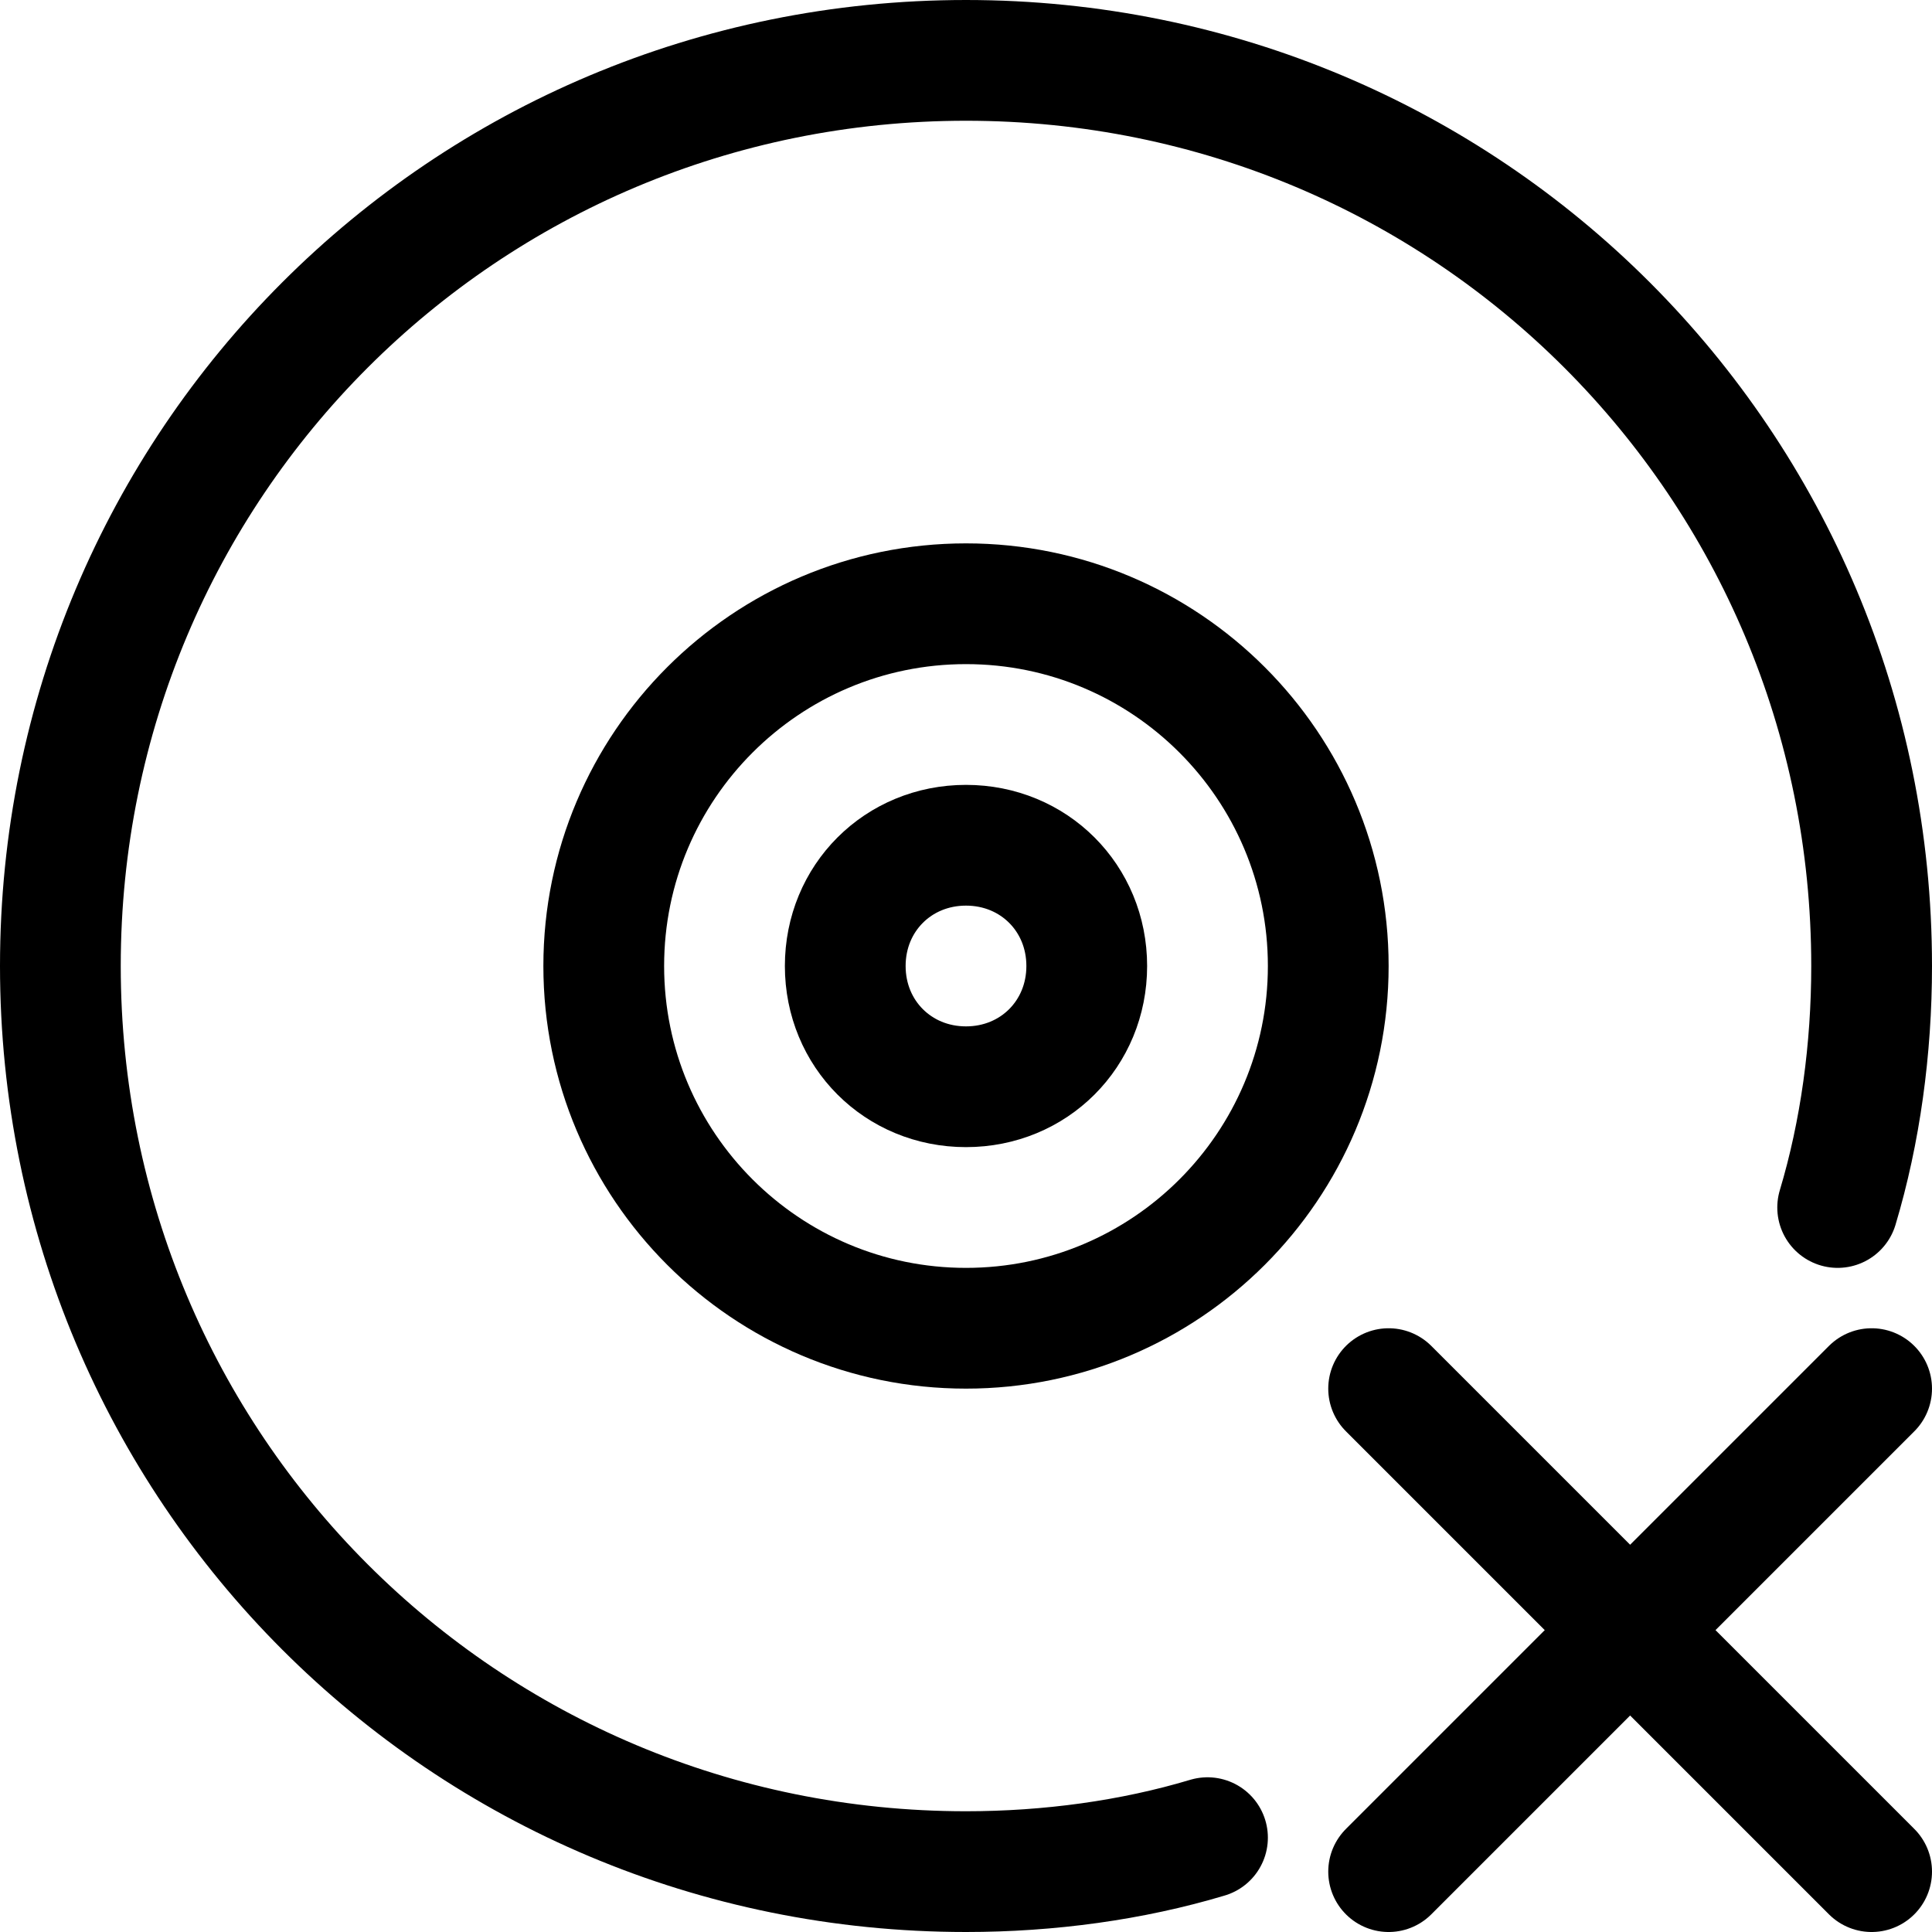
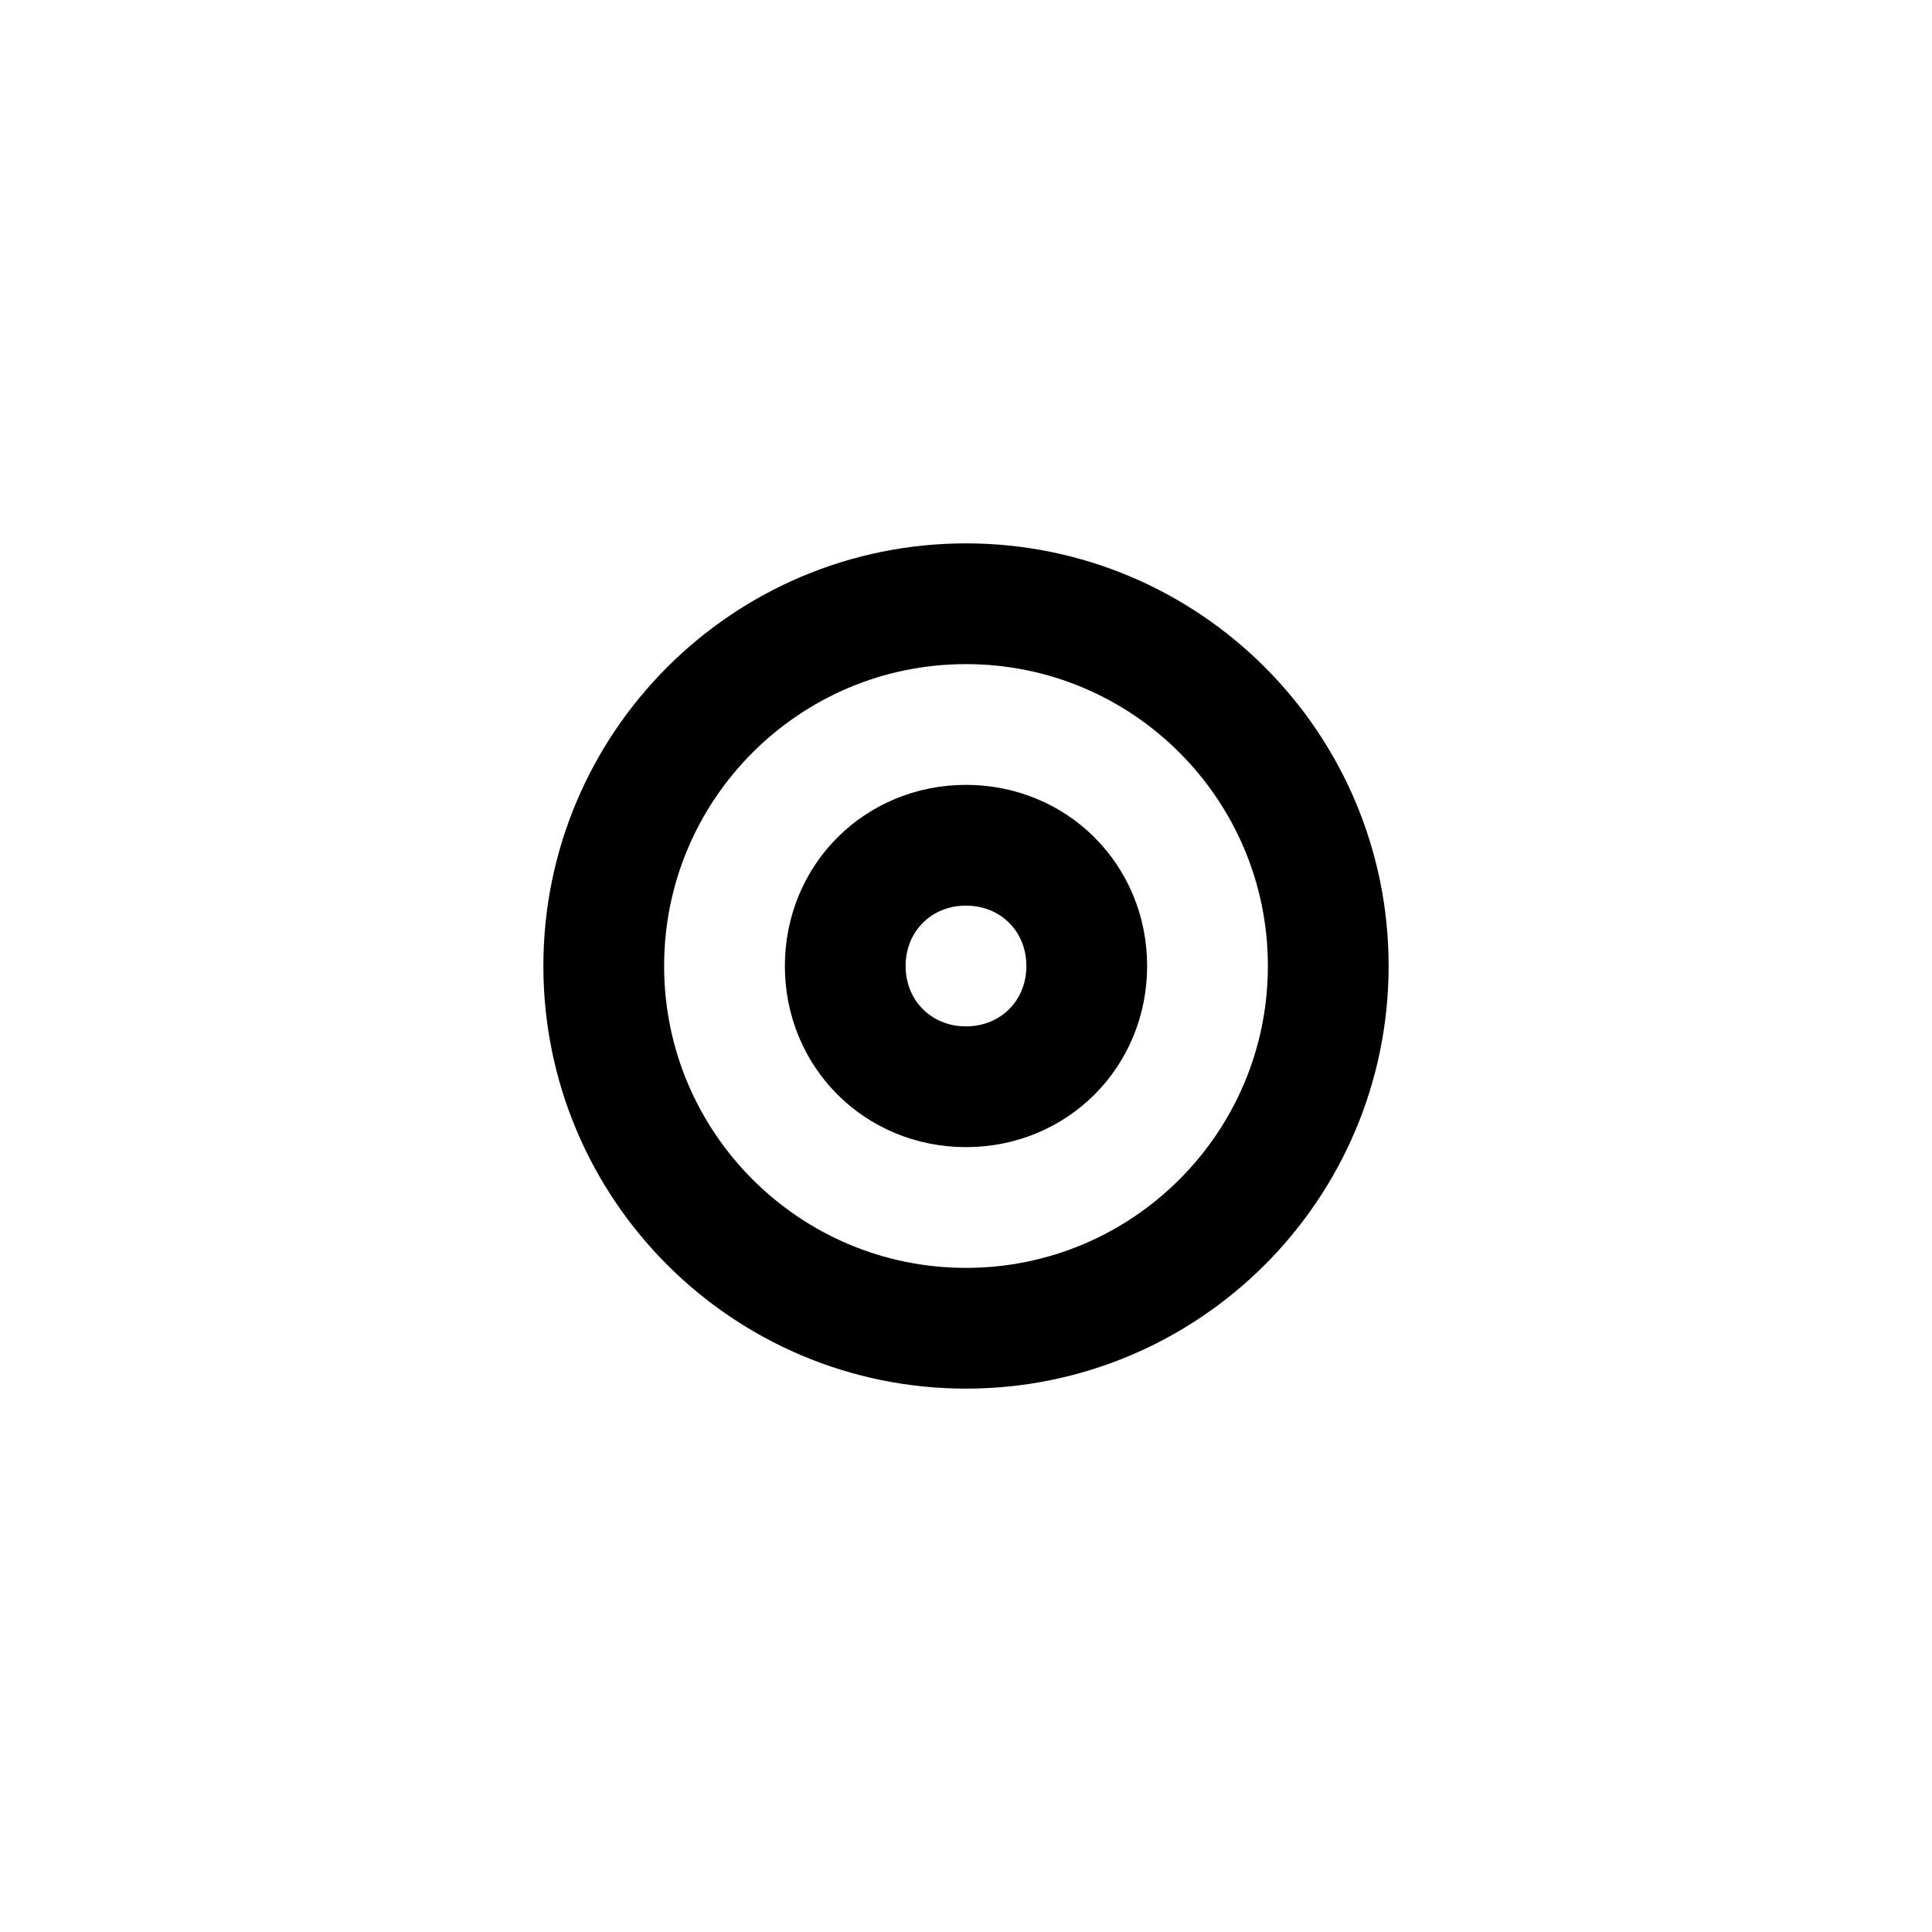
<svg xmlns="http://www.w3.org/2000/svg" height="512px" style="shape-rendering:geometricPrecision; text-rendering:geometricPrecision; image-rendering:optimizeQuality; fill-rule:evenodd; clip-rule:evenodd" version="1.1" viewBox="0 0 512 512" width="512px" xml:space="preserve">
  <defs>
    <style type="text/css">
   
    .str2 {stroke:black;stroke-width:32;stroke-linecap:round;stroke-linejoin:round}
    .str1 {stroke:black;stroke-width:32;stroke-linecap:round;stroke-linejoin:round}
    .str3 {stroke:black;stroke-width:32;stroke-linecap:round;stroke-linejoin:round}
    .str0 {stroke:black;stroke-width:32;stroke-linecap:round;stroke-linejoin:round}
    .str4 {stroke:black;stroke-width:32;stroke-linecap:round;stroke-linejoin:round}
    .fil0 {fill:none}
   
  </style>
  </defs>
  <g id="Layer_x0020_1">
    <g id="_590742363536">
-       <path class="fil0 str0" d="M320 487c-20,6 -42,9 -64,9 -133,0 -240,-107 -240,-240 0,-133 107,-240 240,-240 133,0 240,107 240,240 0,22 -3,44 -9,64" />
      <path class="fil0 str1" d="M256 160c53,0 96,43 96,96 0,53 -43,96 -96,96 -53,0 -96,-43 -96,-96 0,-53 43,-96 96,-96z" />
      <path class="fil0 str2" d="M256 224c18,0 32,14 32,32 0,18 -14,32 -32,32 -18,0 -32,-14 -32,-32 0,-18 14,-32 32,-32z" />
      <g>
-         <line class="fil0 str3" x1="496" x2="368" y1="496" y2="368" />
-         <line class="fil0 str4" x1="368" x2="496" y1="496" y2="368" />
-       </g>
+         </g>
    </g>
  </g>
</svg>